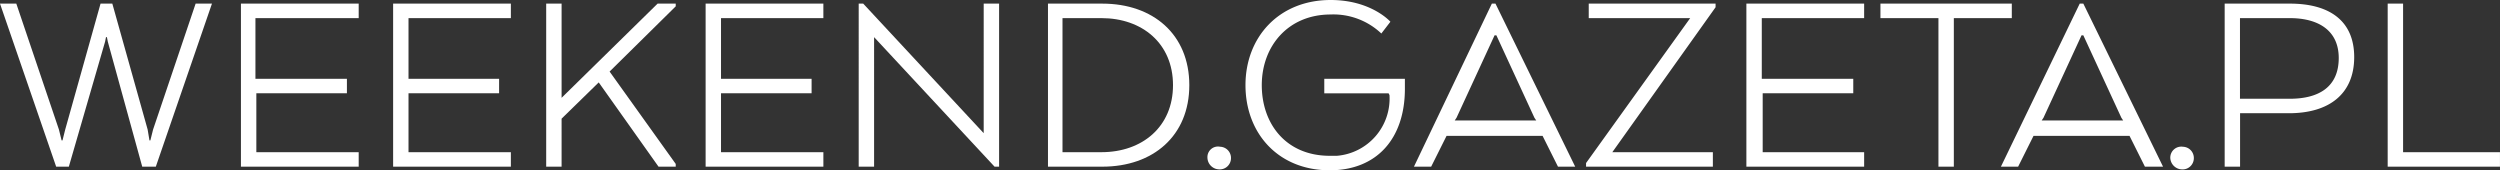
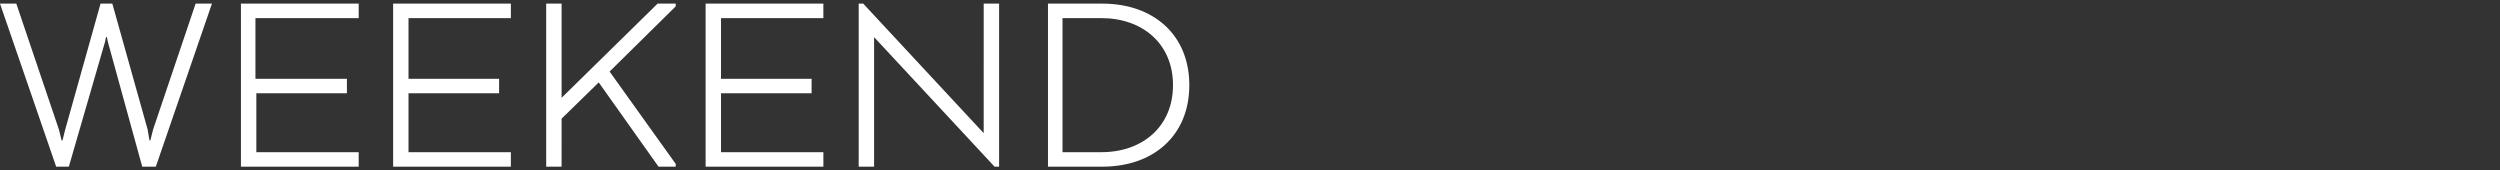
<svg xmlns="http://www.w3.org/2000/svg" width="331" height="22.546" viewBox="0 0 331 22.546">
  <rect x="0" y="0" width="331" height="22.546" fill="#333333" stroke="none" />
  <g id="weekend_w" transform="translate(-0.4 -5.6)">
-     <path id="Path_202" d="M133.715,26.467a1.588,1.588,0,0,0,1.559,1.559h0a1.487,1.487,0,0,0,1.559-1.439h0a1.487,1.487,0,0,0-1.439-1.559h0a1.4,1.4,0,0,0-1.679,1.439Zm24.105-8.275a7.6,7.6,0,0,1-6.956,8.035h-.959c-5.757,0-8.995-4.2-8.995-9.354s3.478-9.354,9.115-9.354a9.216,9.216,0,0,1,6.716,2.518l1.2-1.559S155.422,5.6,150.025,5.6c-6.836,0-11.273,4.917-11.273,11.273s4.317,11.273,11.153,11.273c6.236,0,9.954-4.2,9.954-10.793V16.034H149.186v1.919H157.7Zm3.238,9.474h2.279l2.039-4.078h12.712l2.039,4.078h2.279L171.852,6.08h-.48Zm15.95-6.476.24.36H166.455l.24-.36,5.037-10.913h.24Zm6.836,6.476h16.79V25.748H187.323L200.994,6.559V6.08H184.2V8h13.432L183.845,27.187ZM219.1,16.034H207.111V8h13.552V6.08H205.072V27.667h15.591V25.748H207.231v-7.8h11.993V16.034ZM222.821,8H230.5V27.667h2.039V8h7.675V6.08H222.821Zm15.95,19.668h2.279l2.039-4.078H255.8l2.039,4.078h2.4L249.685,6.08h-.48Zm15.95-6.476.24.36H244.168l.24-.36,5.037-10.913h.24Zm6.476,5.277a1.588,1.588,0,0,0,1.559,1.559h0a1.487,1.487,0,0,0,1.559-1.439h0a1.487,1.487,0,0,0-1.439-1.559h0a1.458,1.458,0,0,0-1.679,1.439Zm7.2,1.2h2.039V20.591h6.476c5.277,0,8.635-2.518,8.635-7.436,0-4.677-3.118-7.076-8.515-7.076h-8.635ZM283.5,13.275c0,3.838-2.638,5.4-6.476,5.4h-6.6V8h6.6c3.838,0,6.476,1.679,6.476,5.277Zm21.347,14.391V25.748H292.019V6.08h-2.039V27.667Z" transform="translate(26.549 0)" fill="#fff" />
    <path id="Path_201" d="M9.035,22.67l-.36,1.439h-.12L8.2,22.67,2.559,6H.4L7.836,27.587H9.514l4.8-16.55.12-.6h.12l.12.6,4.557,16.55h1.8L28.463,6H26.3L20.668,22.67l-.36,1.439h-.12l-.24-1.439L15.271,6H13.712Zm37.178-6.716H34.22V7.919H47.891V6H32.3V27.587H47.891V25.668H34.34v-7.8H46.332V15.954Zm20.268,0H54.487V7.919H68.039V6H52.449V27.587H68.039V25.668H54.487v-7.8H66.48ZM74.755,6H72.716V27.587h2.039V21.231l4.917-4.8,7.915,11.153h2.279v-.36L81.111,14.995,89.866,6.36V6h-2.4L74.755,18.472Zm33.1,9.954H95.862V7.919h13.552V6H93.824V27.587h15.591V25.668H95.862v-7.8h11.993ZM132.68,6h-2.039V23.15L114.691,6h-.6V27.587h2.039V10.437l15.95,17.15h.6Zm25.185,10.793c0-6.716-4.8-10.793-11.513-10.793h-7.2V27.587h7.2C153.068,27.587,157.865,23.509,157.865,16.793ZM146.232,7.919c5.4,0,9.474,3.358,9.474,8.875s-4.078,8.875-9.474,8.875h-5.157V7.919Z" transform="translate(0 0.08)" fill="#fff" />
  </g>
</svg>